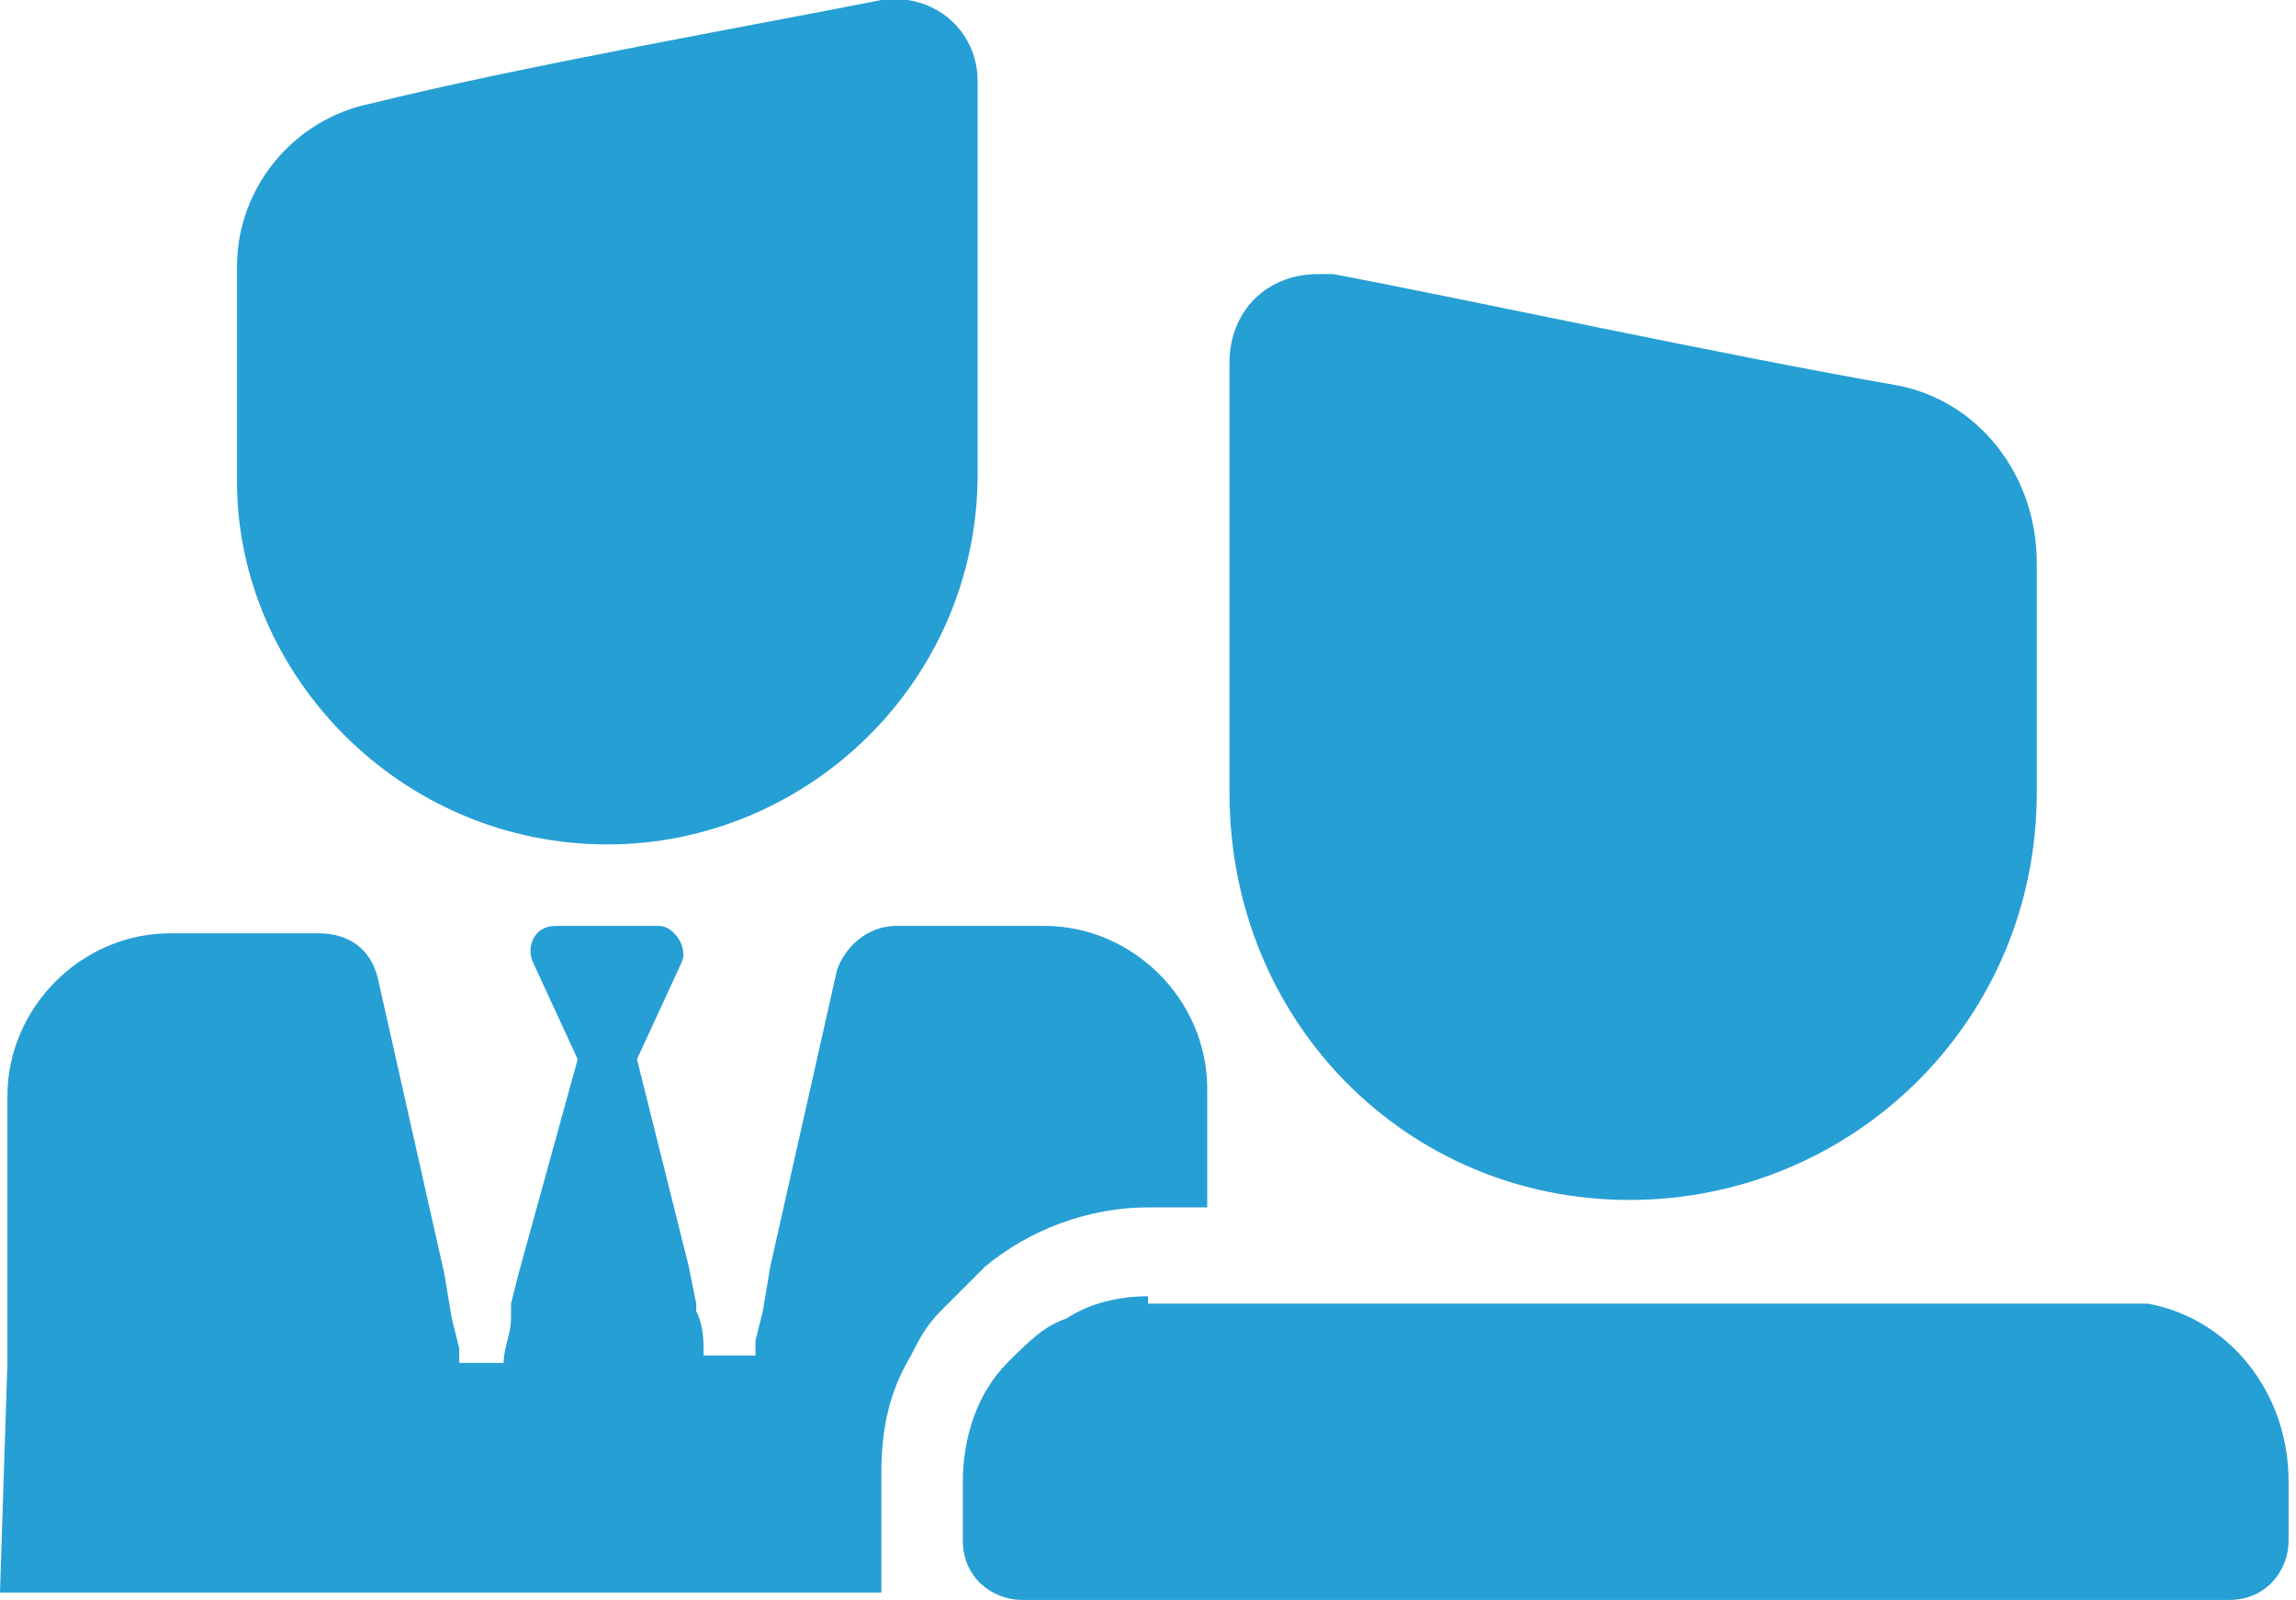
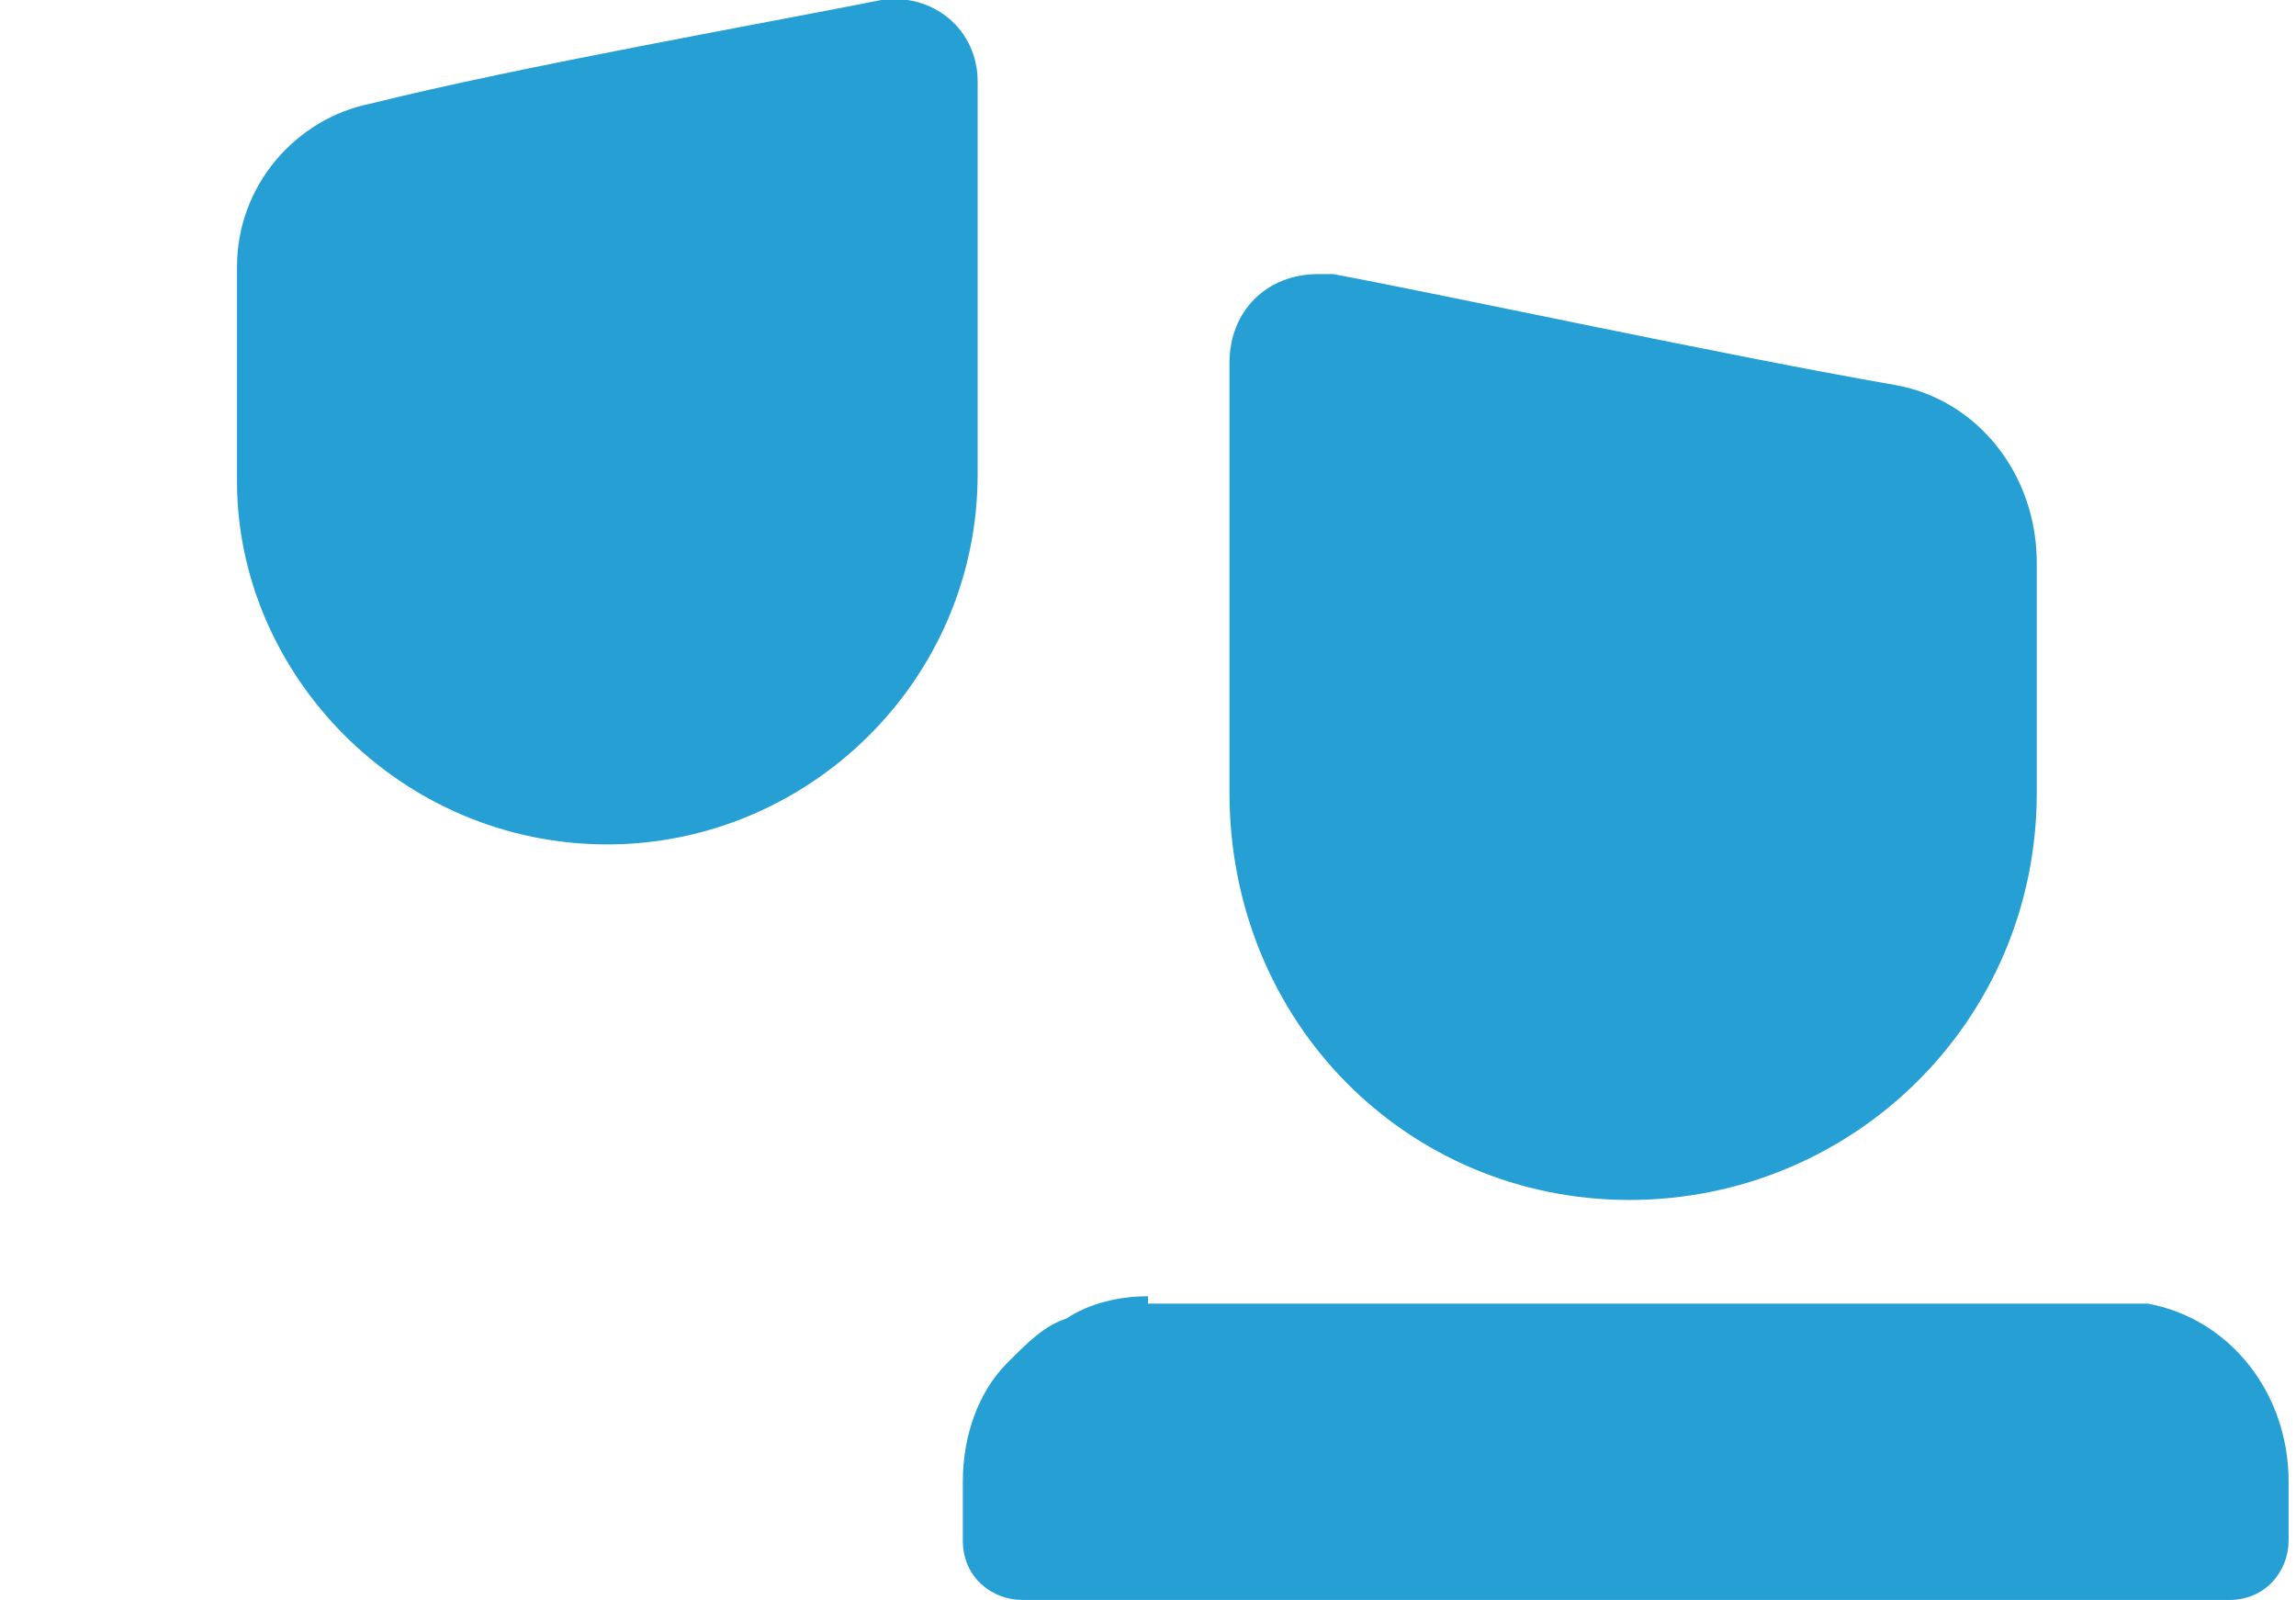
<svg xmlns="http://www.w3.org/2000/svg" version="1.1" id="Ebene_1" x="0px" y="0px" width="31px" height="21.6px" viewBox="0 0 31 21.6" enable-background="new 0 0 31 21.6" xml:space="preserve">
  <g>
-     <path fill="#269FD5" d="M0,21.5h11.9v-1.6c0-0.6,0.1-1.1,0.4-1.6c0.1-0.2,0.2-0.4,0.4-0.6c0.2-0.2,0.4-0.4,0.6-0.6   c0.6-0.5,1.4-0.8,2.2-0.8h0.8v-1.6c0-1.2-1-2.2-2.2-2.2h-2c-0.4,0-0.7,0.3-0.8,0.6l-0.9,4l-0.1,0.6l-0.1,0.4c0,0.1,0,0.1,0,0.2H9.5   c0-0.2,0-0.4-0.1-0.6c0,0,0-0.1,0-0.1l-0.1-0.5l-0.7-2.8l0.6-1.3c0.1-0.2-0.1-0.5-0.3-0.5H7.5c-0.3,0-0.4,0.3-0.3,0.5l0.6,1.3   L7,17.2l-0.1,0.4c0,0,0,0.1,0,0.2c0,0.2-0.1,0.4-0.1,0.6H6.2c0-0.1,0-0.1,0-0.2l-0.1-0.4L6,17.2l-0.9-4c-0.1-0.4-0.4-0.6-0.8-0.6   h-2c-1.2,0-2.2,1-2.2,2.2v3.6" />
    <path fill="#269FD5" d="M8.2,11.4c2.7,0,5-2.2,5-5V1.1c0-0.7-0.6-1.2-1.3-1.1C10.4,0.3,7,0.9,5,1.4c-1,0.2-1.8,1.1-1.8,2.2v2.9   C3.2,9.1,5.4,11.4,8.2,11.4" />
  </g>
  <g>
    <path fill="#269FD5" d="M15.5,17.5c-0.4,0-0.8,0.1-1.1,0.3c-0.3,0.1-0.5,0.3-0.8,0.6c-0.4,0.4-0.6,1-0.6,1.6c0,0,0,0,0,0v0.8   c0,0.5,0.4,0.8,0.8,0.8h16.3c0.5,0,0.8-0.4,0.8-0.8v-0.8c0-1.2-0.8-2.2-1.9-2.4c-0.2,0-0.3,0-0.5,0H15.5z" />
    <path fill="#269FD5" d="M22,16.2c3,0,5.5-2.4,5.5-5.5V7.6c0-1.2-0.8-2.2-1.9-2.4C23.3,4.8,19.6,4,18,3.7c-0.1,0-0.1,0-0.2,0   c-0.7,0-1.2,0.5-1.2,1.2v5.8C16.6,13.8,19,16.2,22,16.2" />
  </g>
</svg>